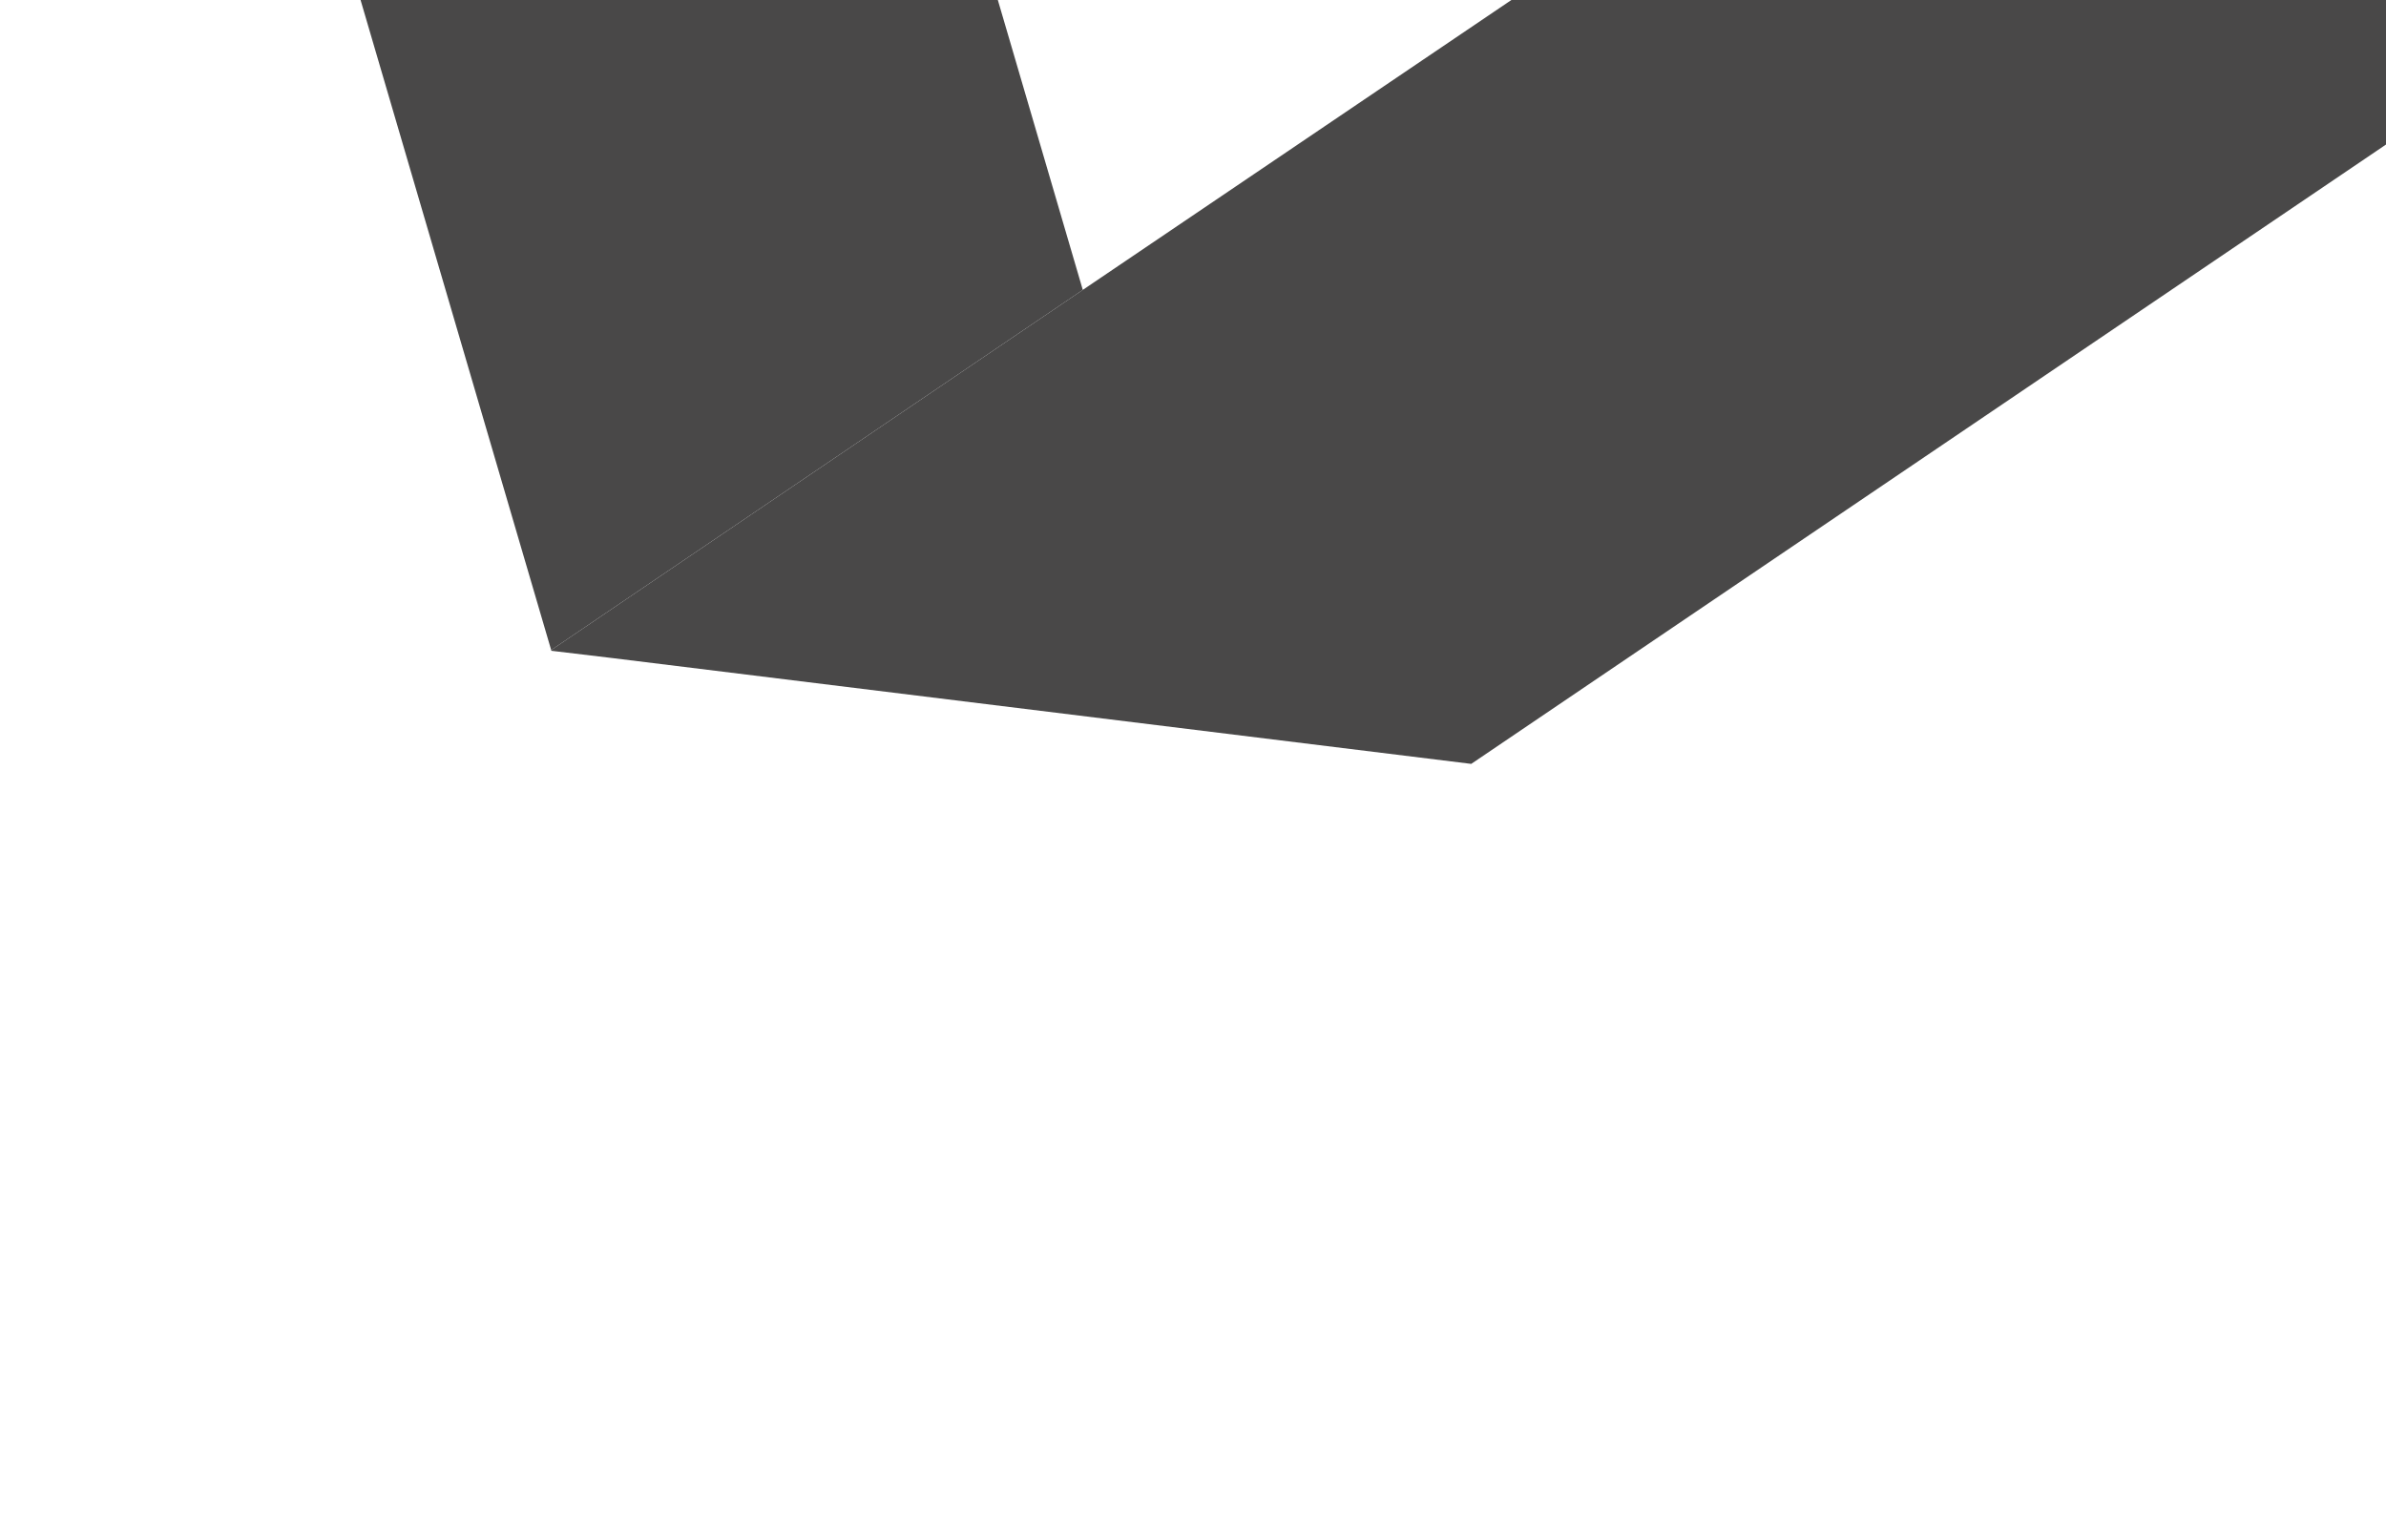
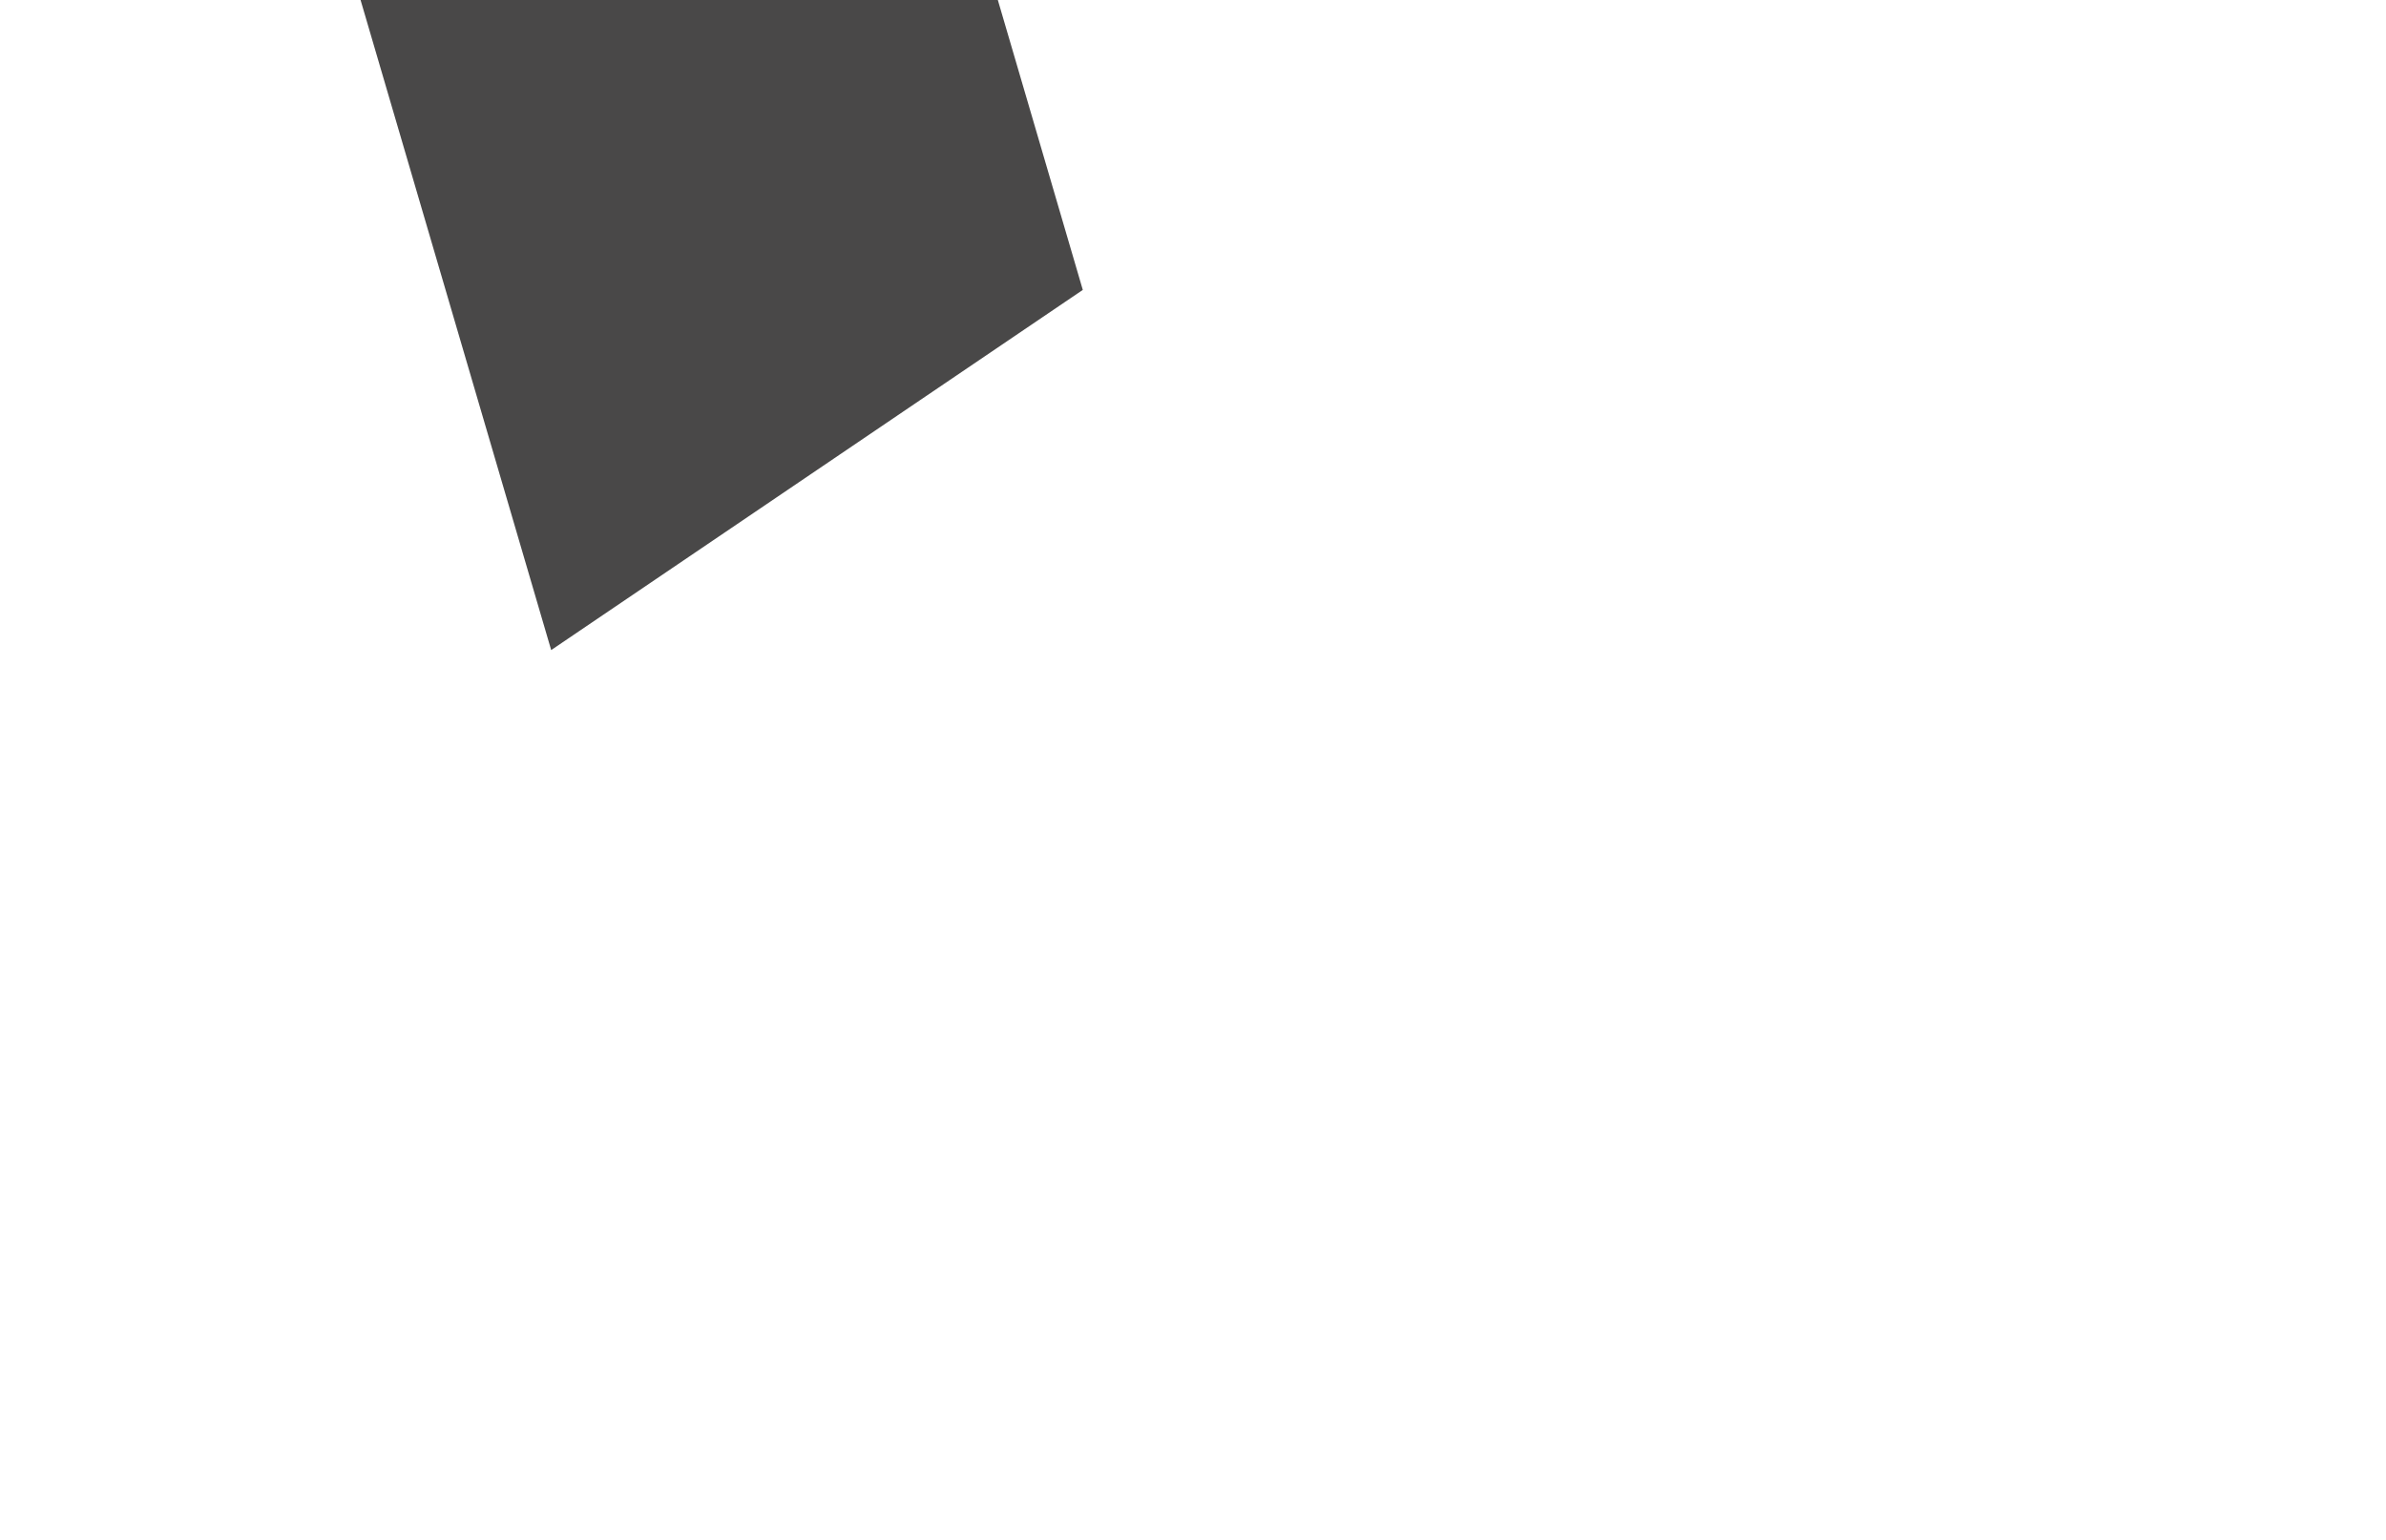
<svg xmlns="http://www.w3.org/2000/svg" width="271" height="175" viewBox="0 0 271 175" fill="none">
  <path d="M62.603 73.854L122.983 32.936L79.346 -116.007L33.82 -24.329L62.603 73.854Z" fill="#494848" />
-   <path d="M62.626 73.935L69.531 74.76L167.102 86.784L381.095 -58.139L443.576 -183.959L122.98 32.936L62.6 73.854L62.626 73.935Z" fill="#494848" />
</svg>